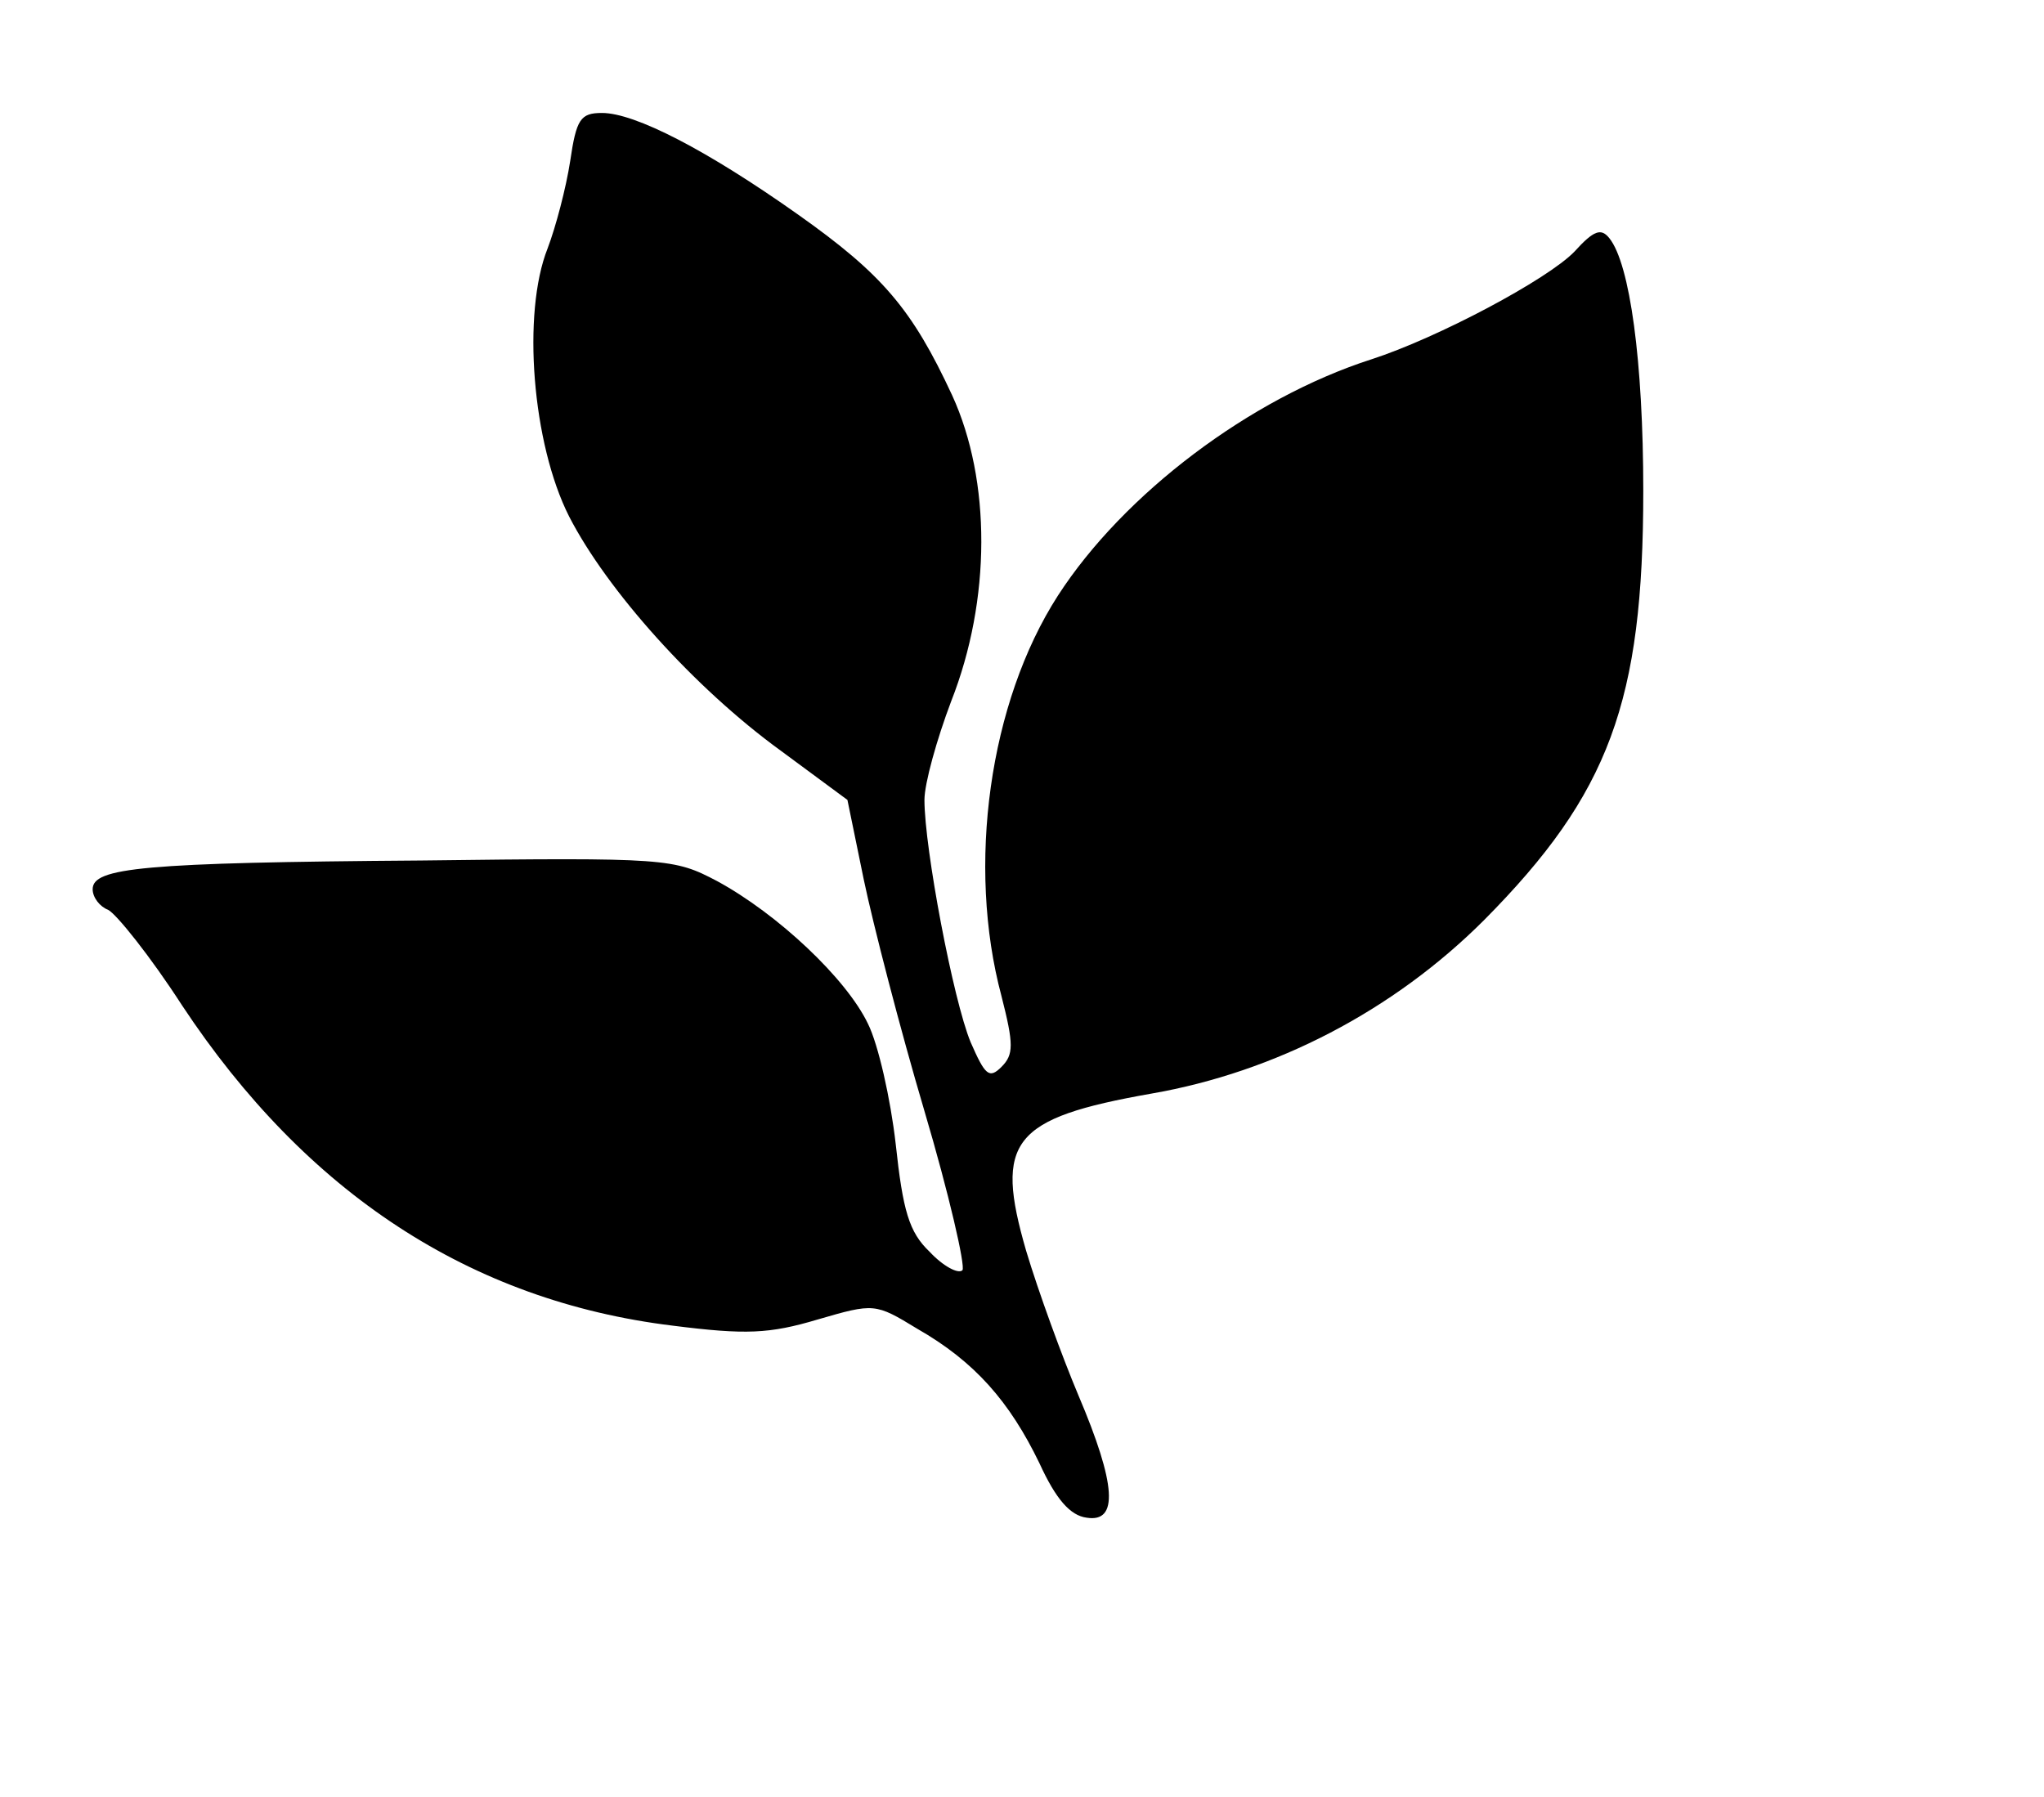
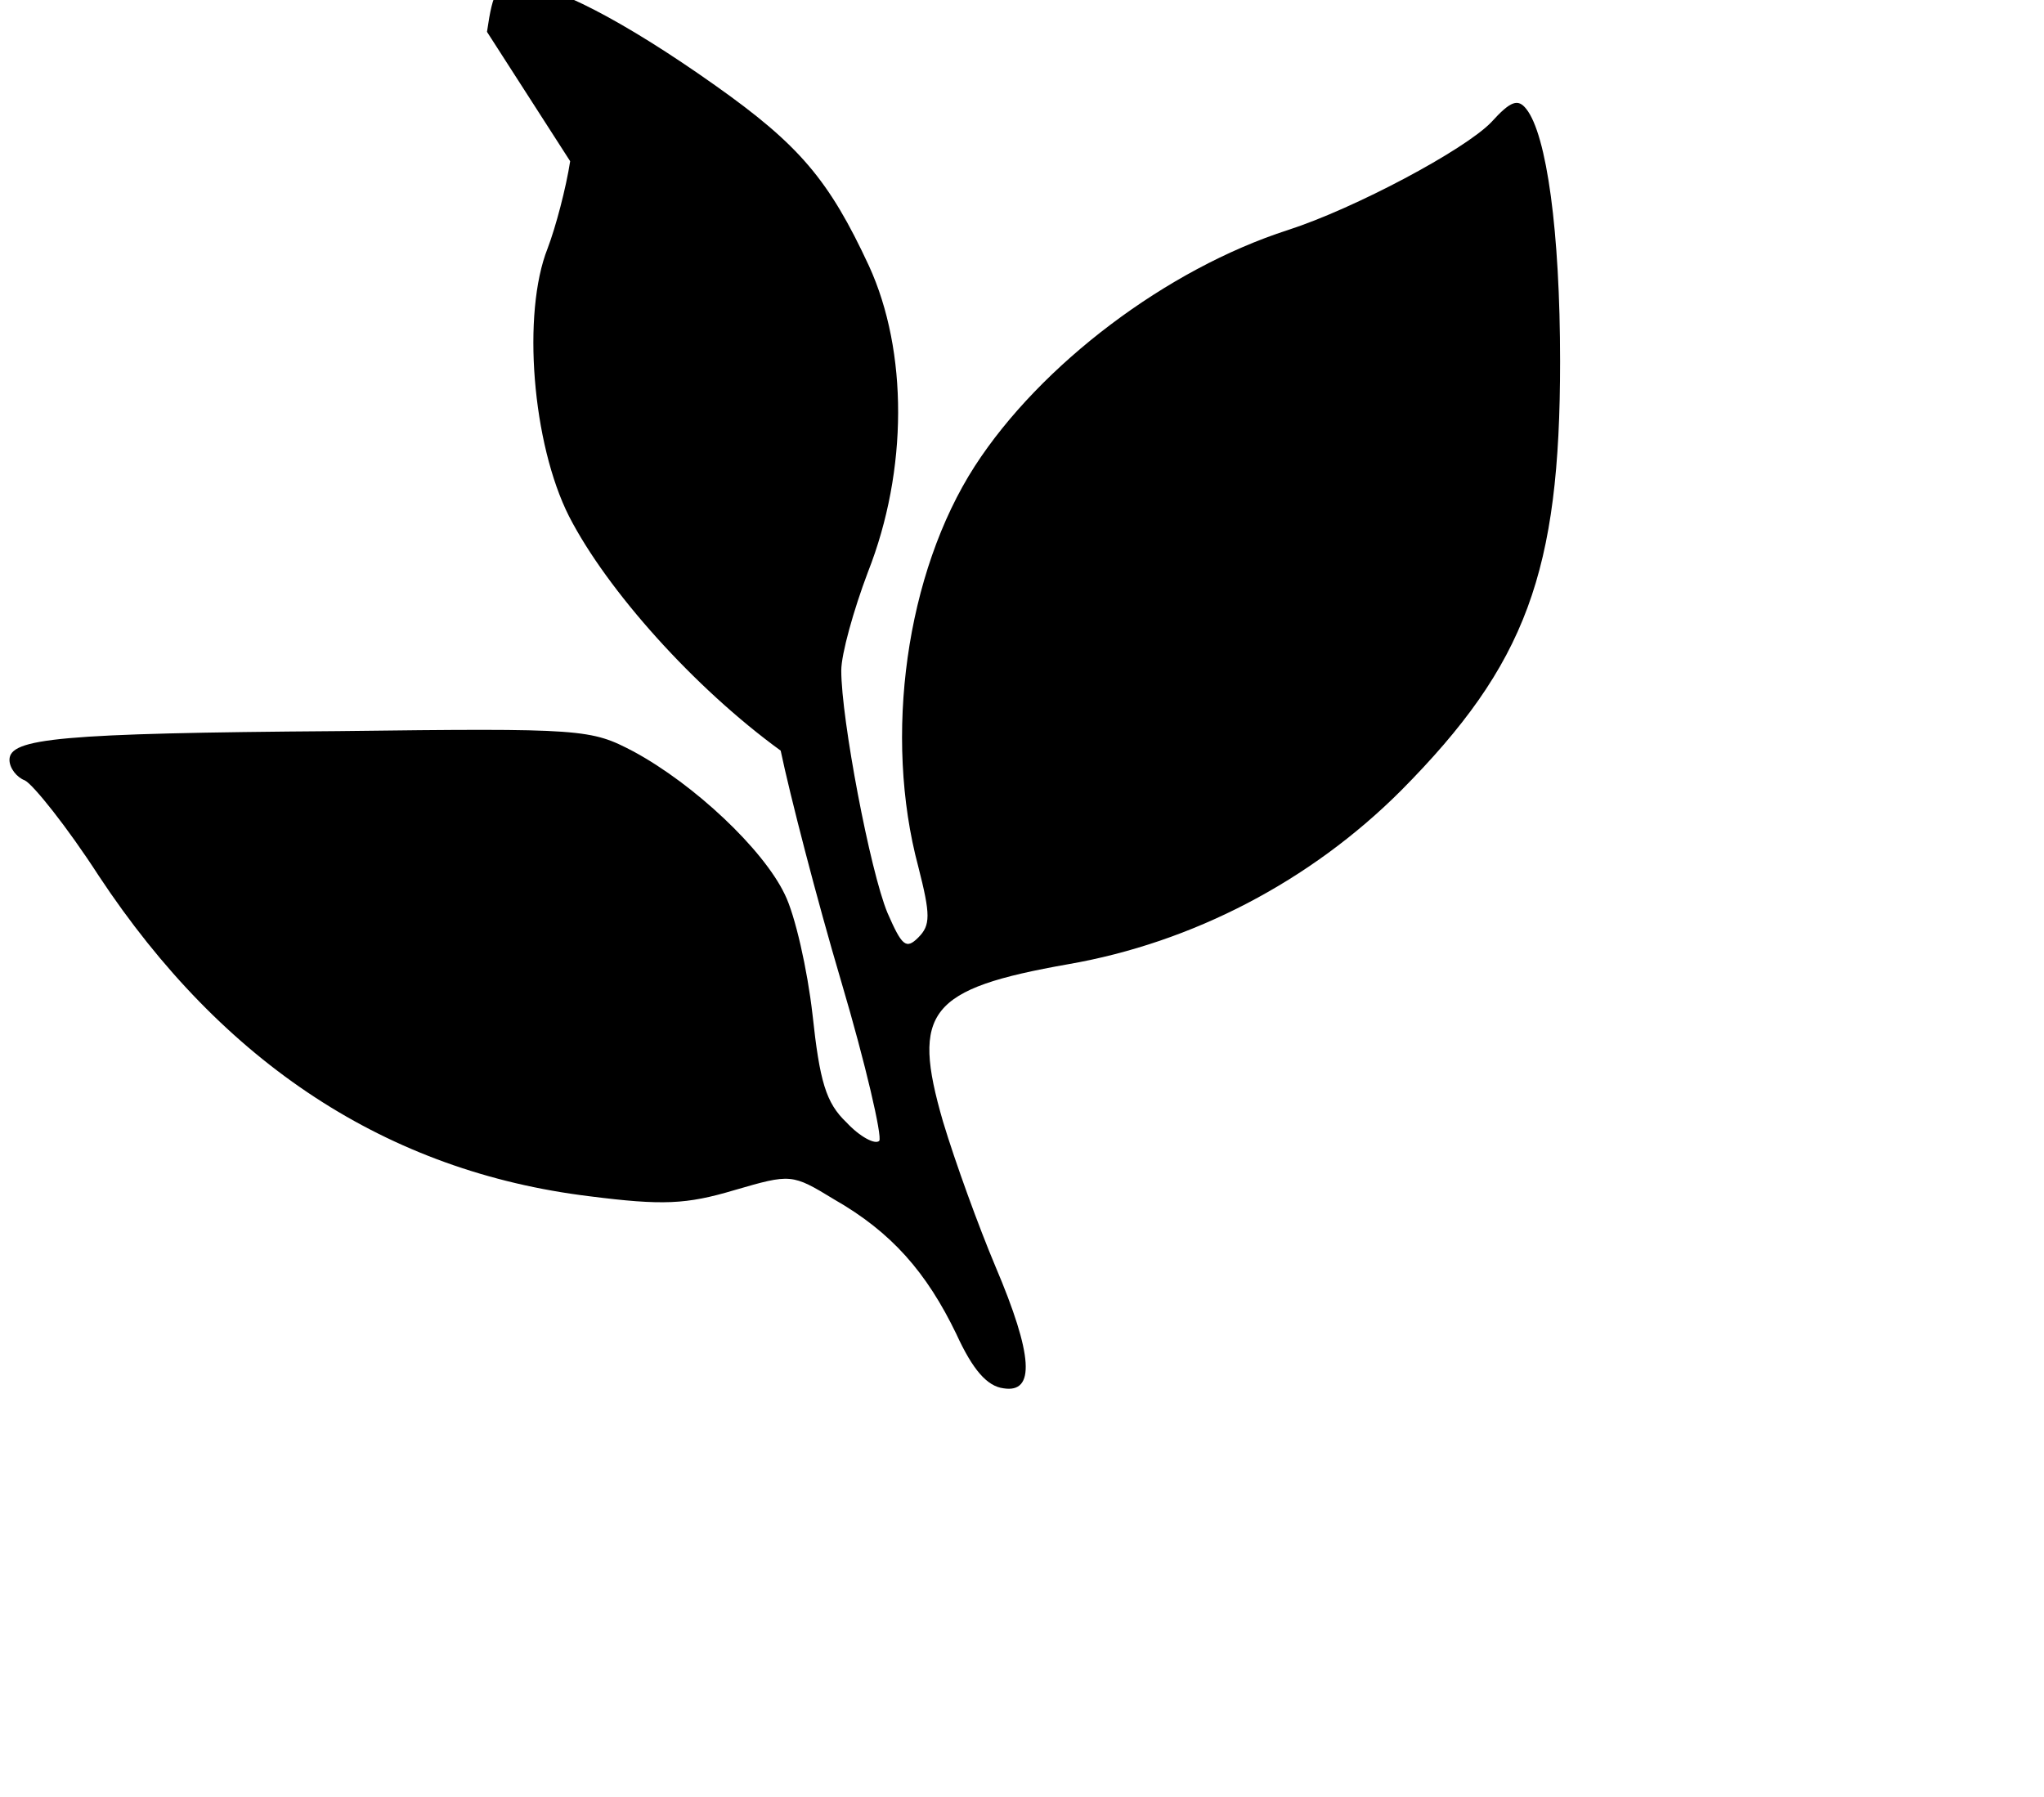
<svg xmlns="http://www.w3.org/2000/svg" version="1.0" width="149pt" height="131pt" viewBox="0 0 199 175" preserveAspectRatio="xMidYMid meet">
  <g transform="translate(0,175) scale(0.1,-0.1)" fill="#000000" stroke="none">
-     <path d="M555 1593 c-4 -26 -14 -64 -22 -85 -25 -63 -15 -190 21 -261 37 -72 122 -167 206 -228 l65 -48 16 -78 c9 -43 35 -144 59 -225 24 -81 40 -151 37 -155 -4 -4 -19 4 -32 18 -20 19 -26 40 -33 105 -5 44 -17 97 -27 117 -21 44 -88 107 -147 139 -42 22 -48 23 -288 20 -272 -2 -320 -7 -320 -28 0 -8 7 -17 15 -20 8 -4 41 -45 72 -93 121 -183 281 -288 478 -312 71 -9 94 -8 141 6 55 16 56 16 97 -9 56 -32 90 -71 119 -131 16 -35 30 -51 46 -53 31 -5 29 32 -8 119 -16 38 -39 101 -51 141 -31 107 -14 129 122 153 121 21 236 81 324 169 122 123 155 213 155 418 0 126 -13 221 -33 246 -8 10 -15 8 -34 -13 -26 -27 -133 -84 -198 -105 -118 -38 -241 -131 -305 -230 -67 -104 -89 -263 -55 -390 12 -47 12 -57 0 -69 -12 -12 -16 -8 -30 24 -17 41 -45 189 -45 236 0 16 12 59 26 96 39 99 39 215 1 298 -39 84 -68 118 -150 176 -89 63 -159 99 -191 99 -21 0 -25 -6 -31 -47z" />
+     <path d="M555 1593 c-4 -26 -14 -64 -22 -85 -25 -63 -15 -190 21 -261 37 -72 122 -167 206 -228 c9 -43 35 -144 59 -225 24 -81 40 -151 37 -155 -4 -4 -19 4 -32 18 -20 19 -26 40 -33 105 -5 44 -17 97 -27 117 -21 44 -88 107 -147 139 -42 22 -48 23 -288 20 -272 -2 -320 -7 -320 -28 0 -8 7 -17 15 -20 8 -4 41 -45 72 -93 121 -183 281 -288 478 -312 71 -9 94 -8 141 6 55 16 56 16 97 -9 56 -32 90 -71 119 -131 16 -35 30 -51 46 -53 31 -5 29 32 -8 119 -16 38 -39 101 -51 141 -31 107 -14 129 122 153 121 21 236 81 324 169 122 123 155 213 155 418 0 126 -13 221 -33 246 -8 10 -15 8 -34 -13 -26 -27 -133 -84 -198 -105 -118 -38 -241 -131 -305 -230 -67 -104 -89 -263 -55 -390 12 -47 12 -57 0 -69 -12 -12 -16 -8 -30 24 -17 41 -45 189 -45 236 0 16 12 59 26 96 39 99 39 215 1 298 -39 84 -68 118 -150 176 -89 63 -159 99 -191 99 -21 0 -25 -6 -31 -47z" />
  </g>
</svg>